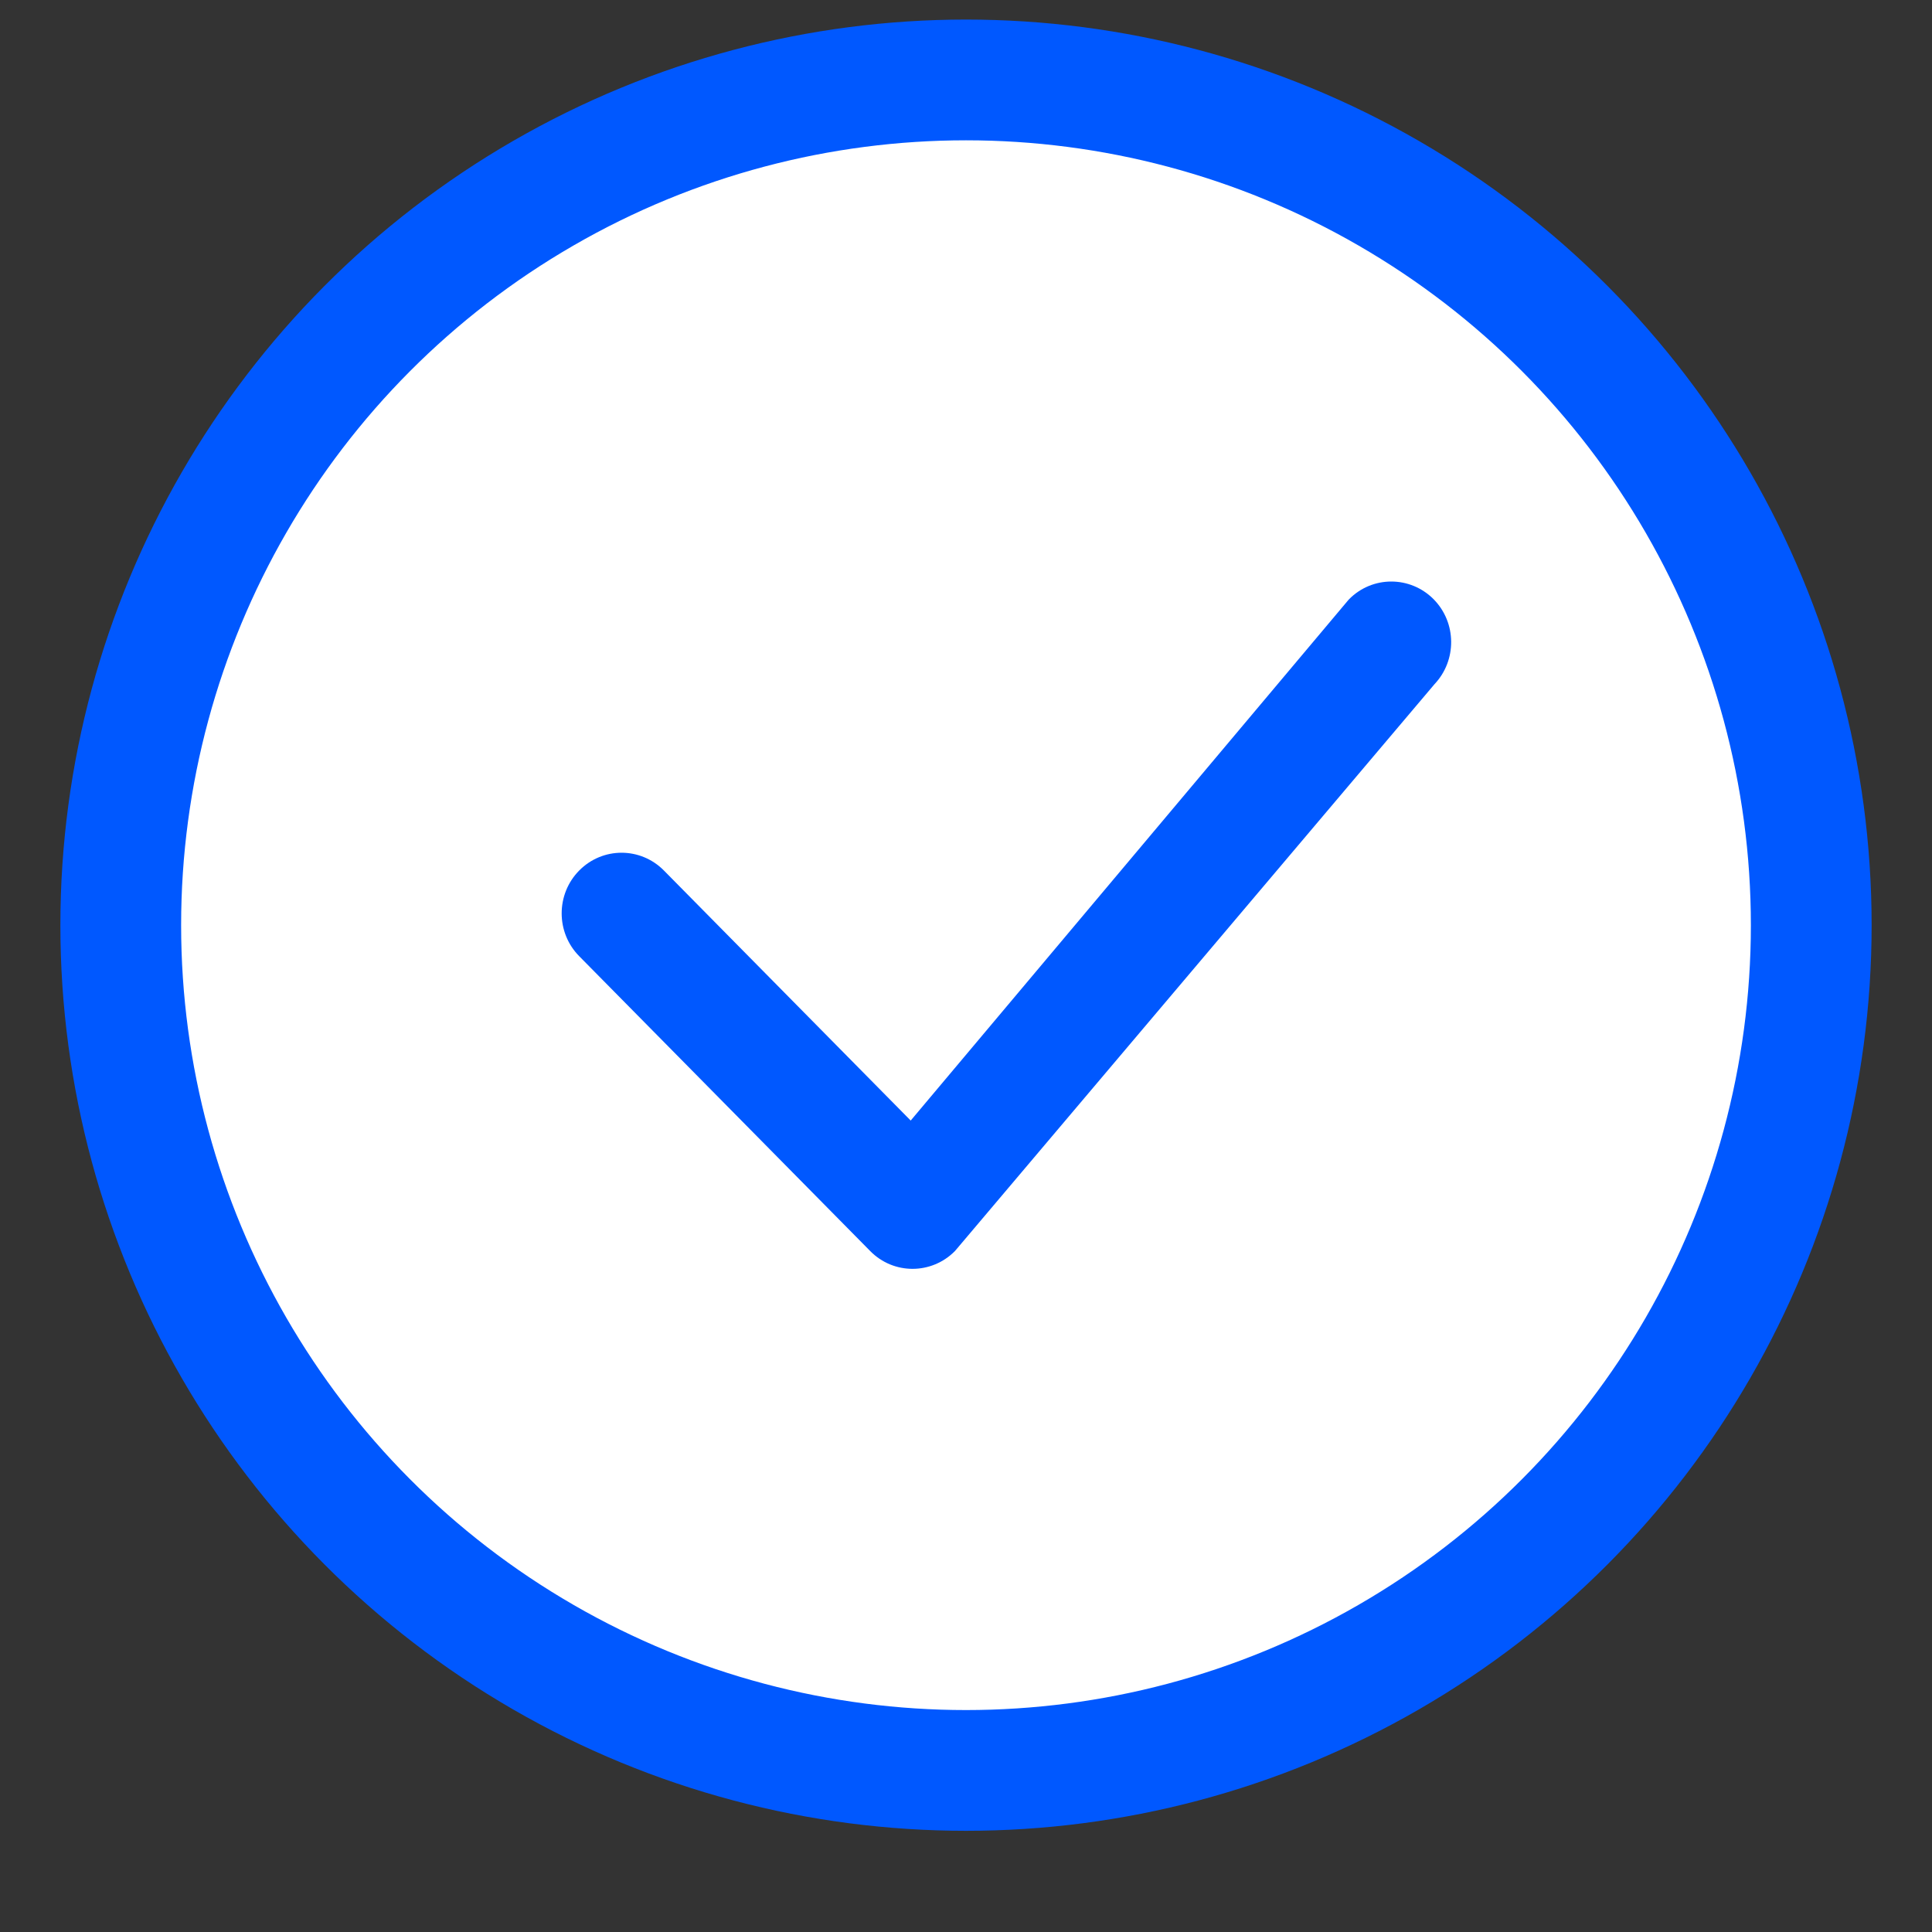
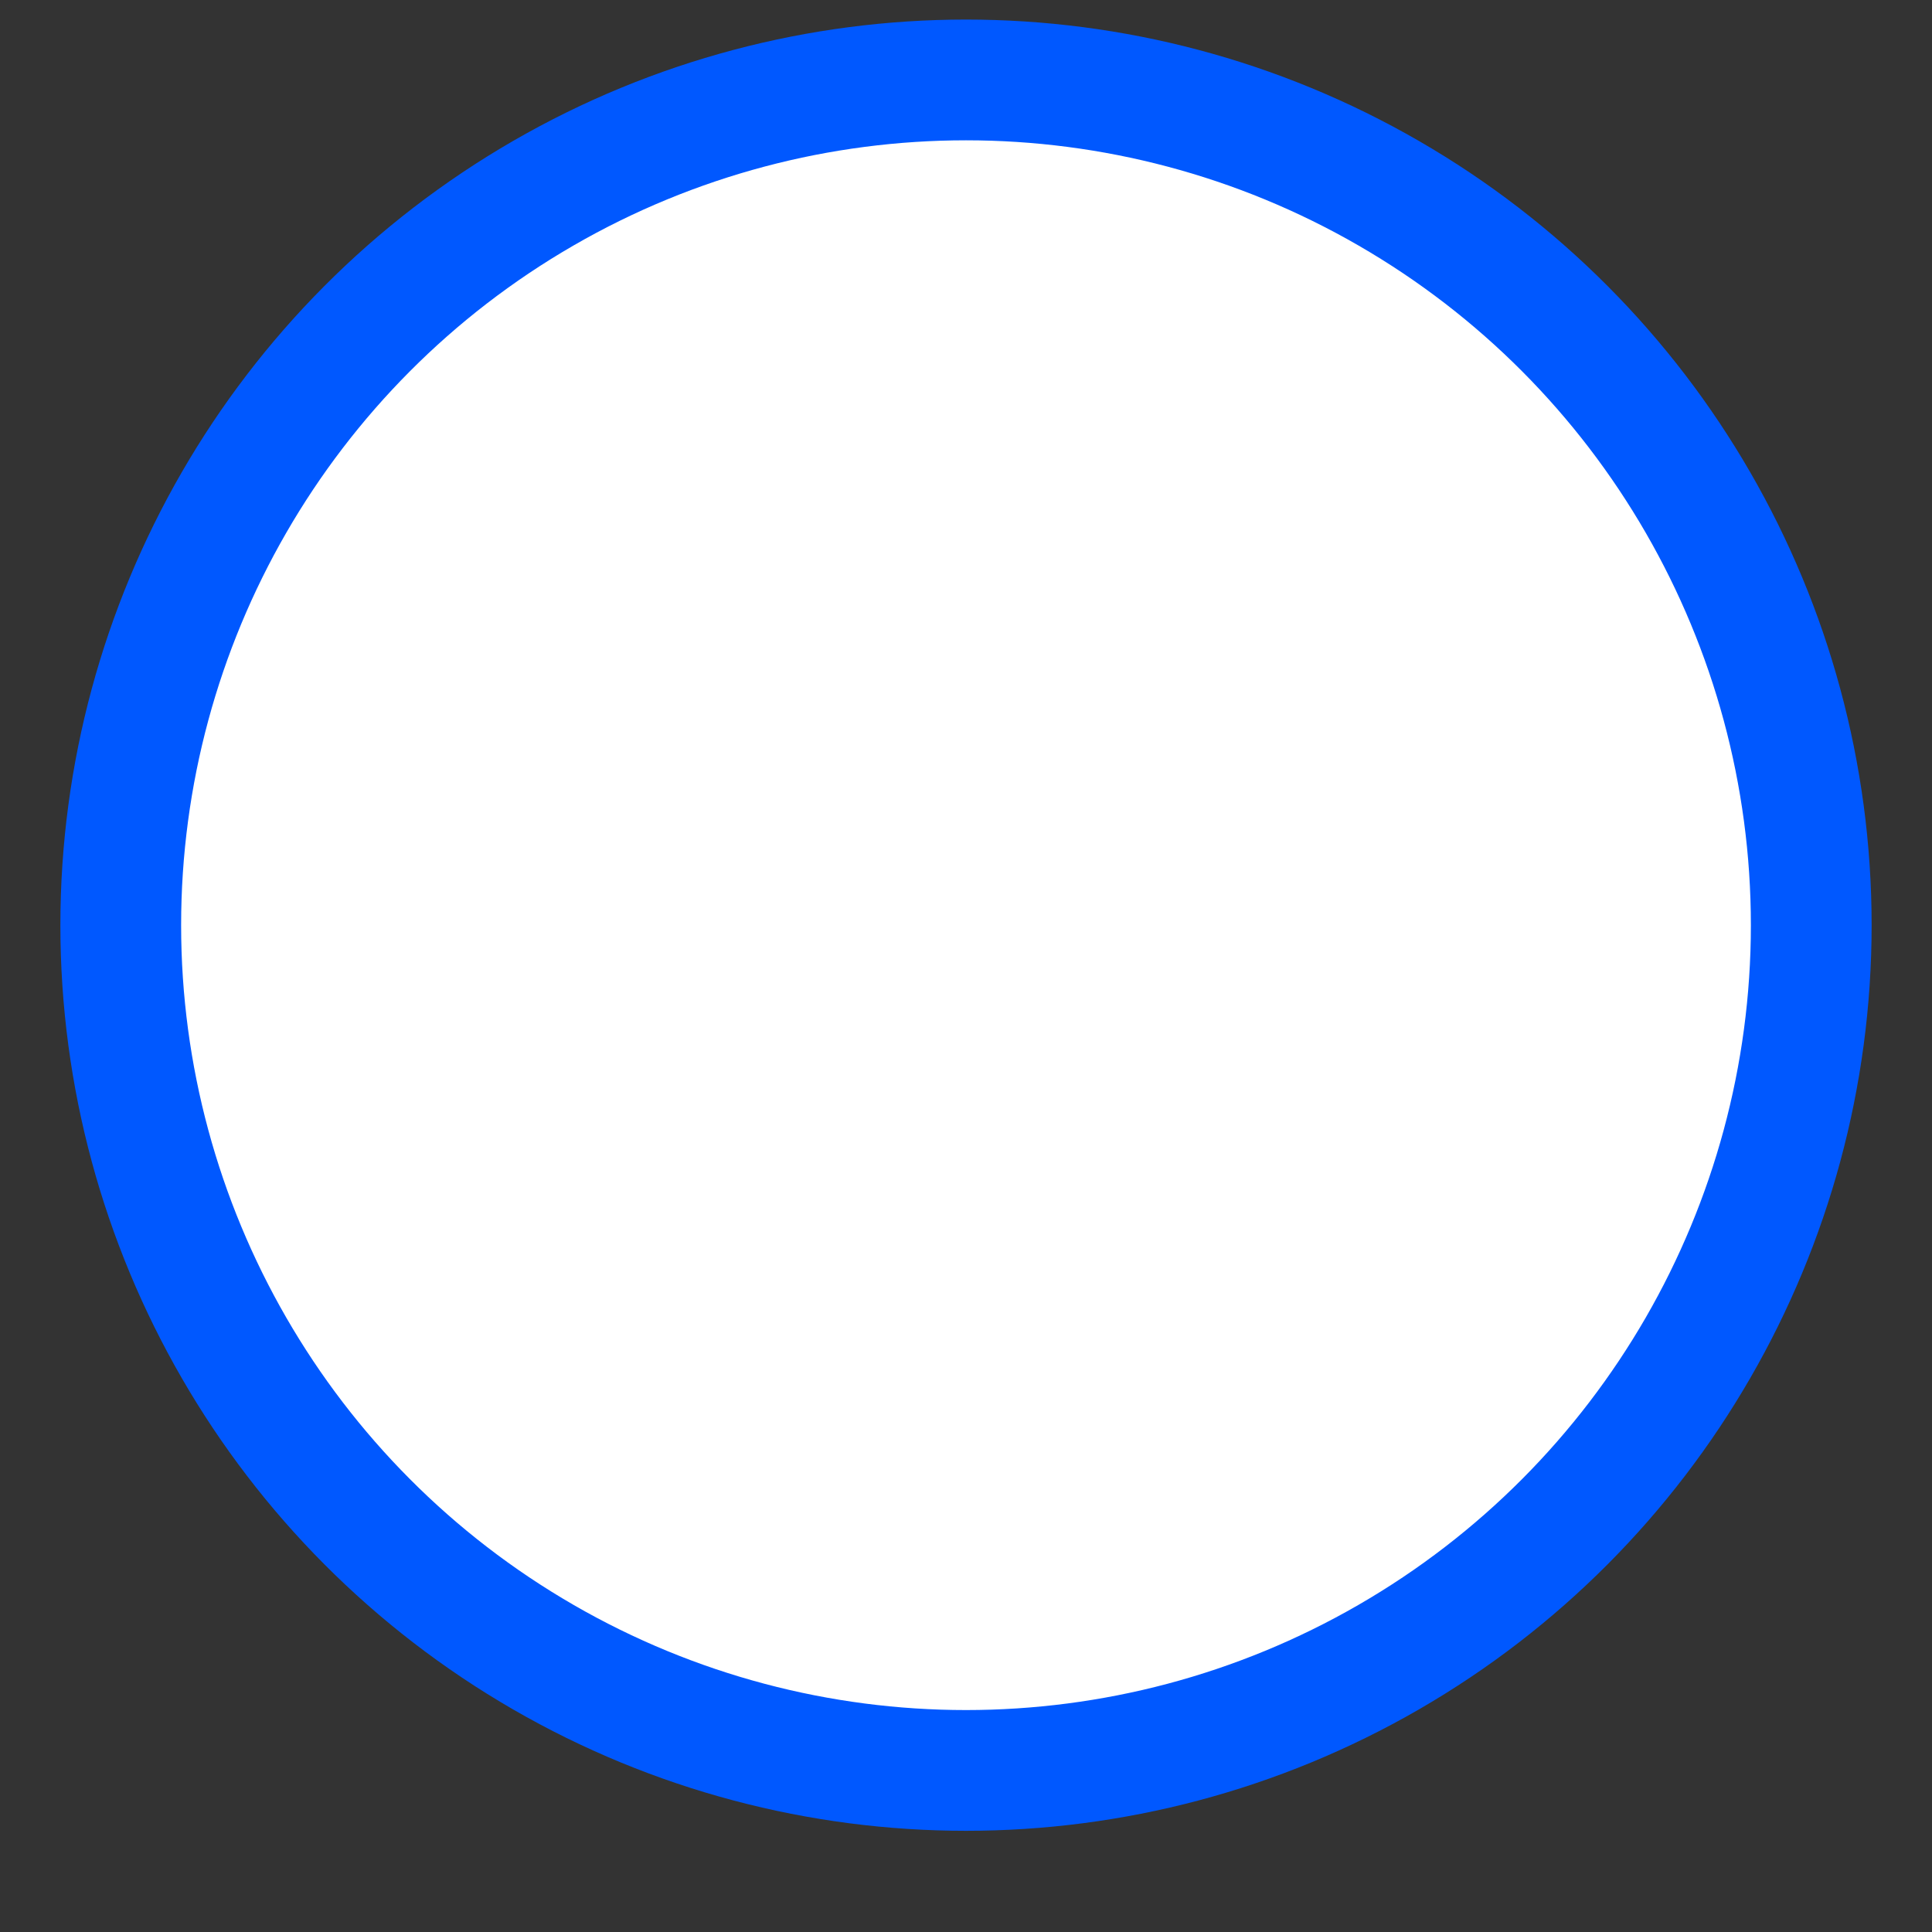
<svg xmlns="http://www.w3.org/2000/svg" width="16" height="16" viewBox="0 0 16 16" fill="none">
  <rect x="0" y="0" width="16" height="16" fill="#333333" stroke="none" />
  <circle cx="8" cy="7.662" r="7" fill="white" stroke="#0058FF" />
-   <path d="M11.172 4.963C11.365 4.767 11.679 4.767 11.873 4.963C12.064 5.157 12.066 5.469 11.88 5.666L7.92 10.347C7.916 10.352 7.912 10.356 7.908 10.361C7.714 10.557 7.4 10.557 7.207 10.361L4.797 7.919C4.603 7.723 4.603 7.405 4.797 7.209C4.991 7.013 5.304 7.013 5.498 7.209L7.542 9.28L11.159 4.978C11.163 4.973 11.167 4.968 11.172 4.963Z" fill="#0058FF" />
</svg>